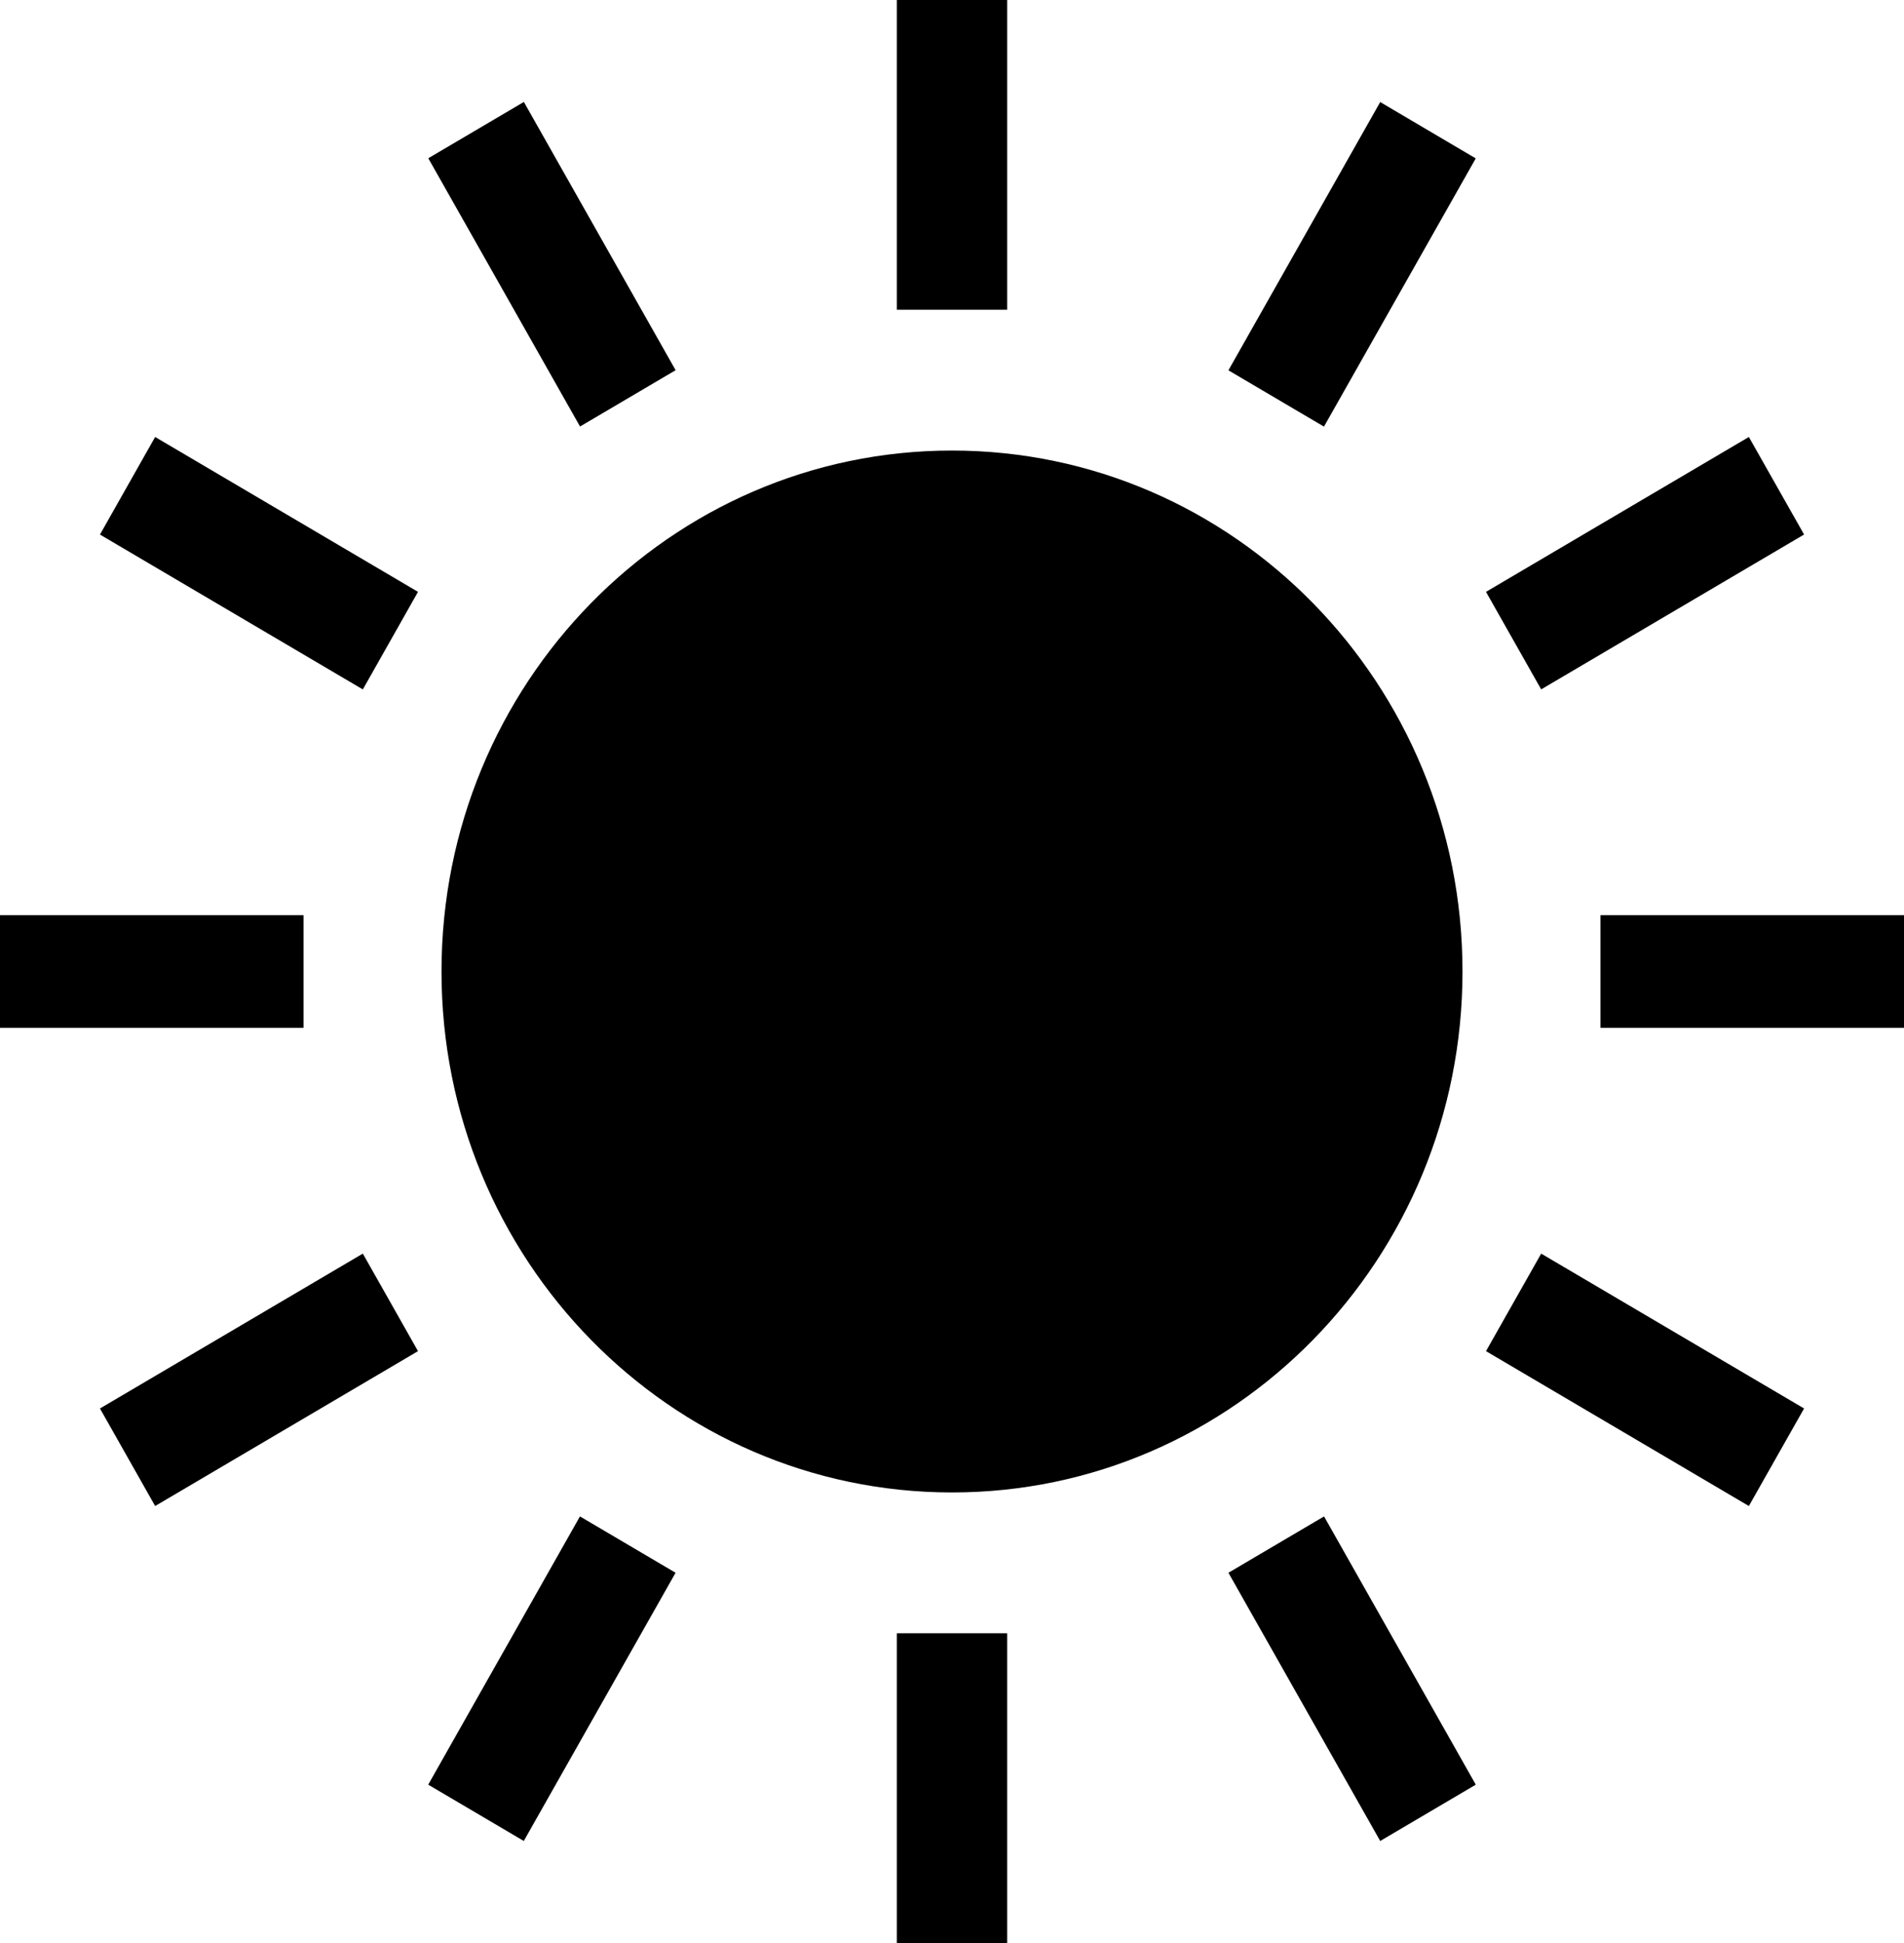
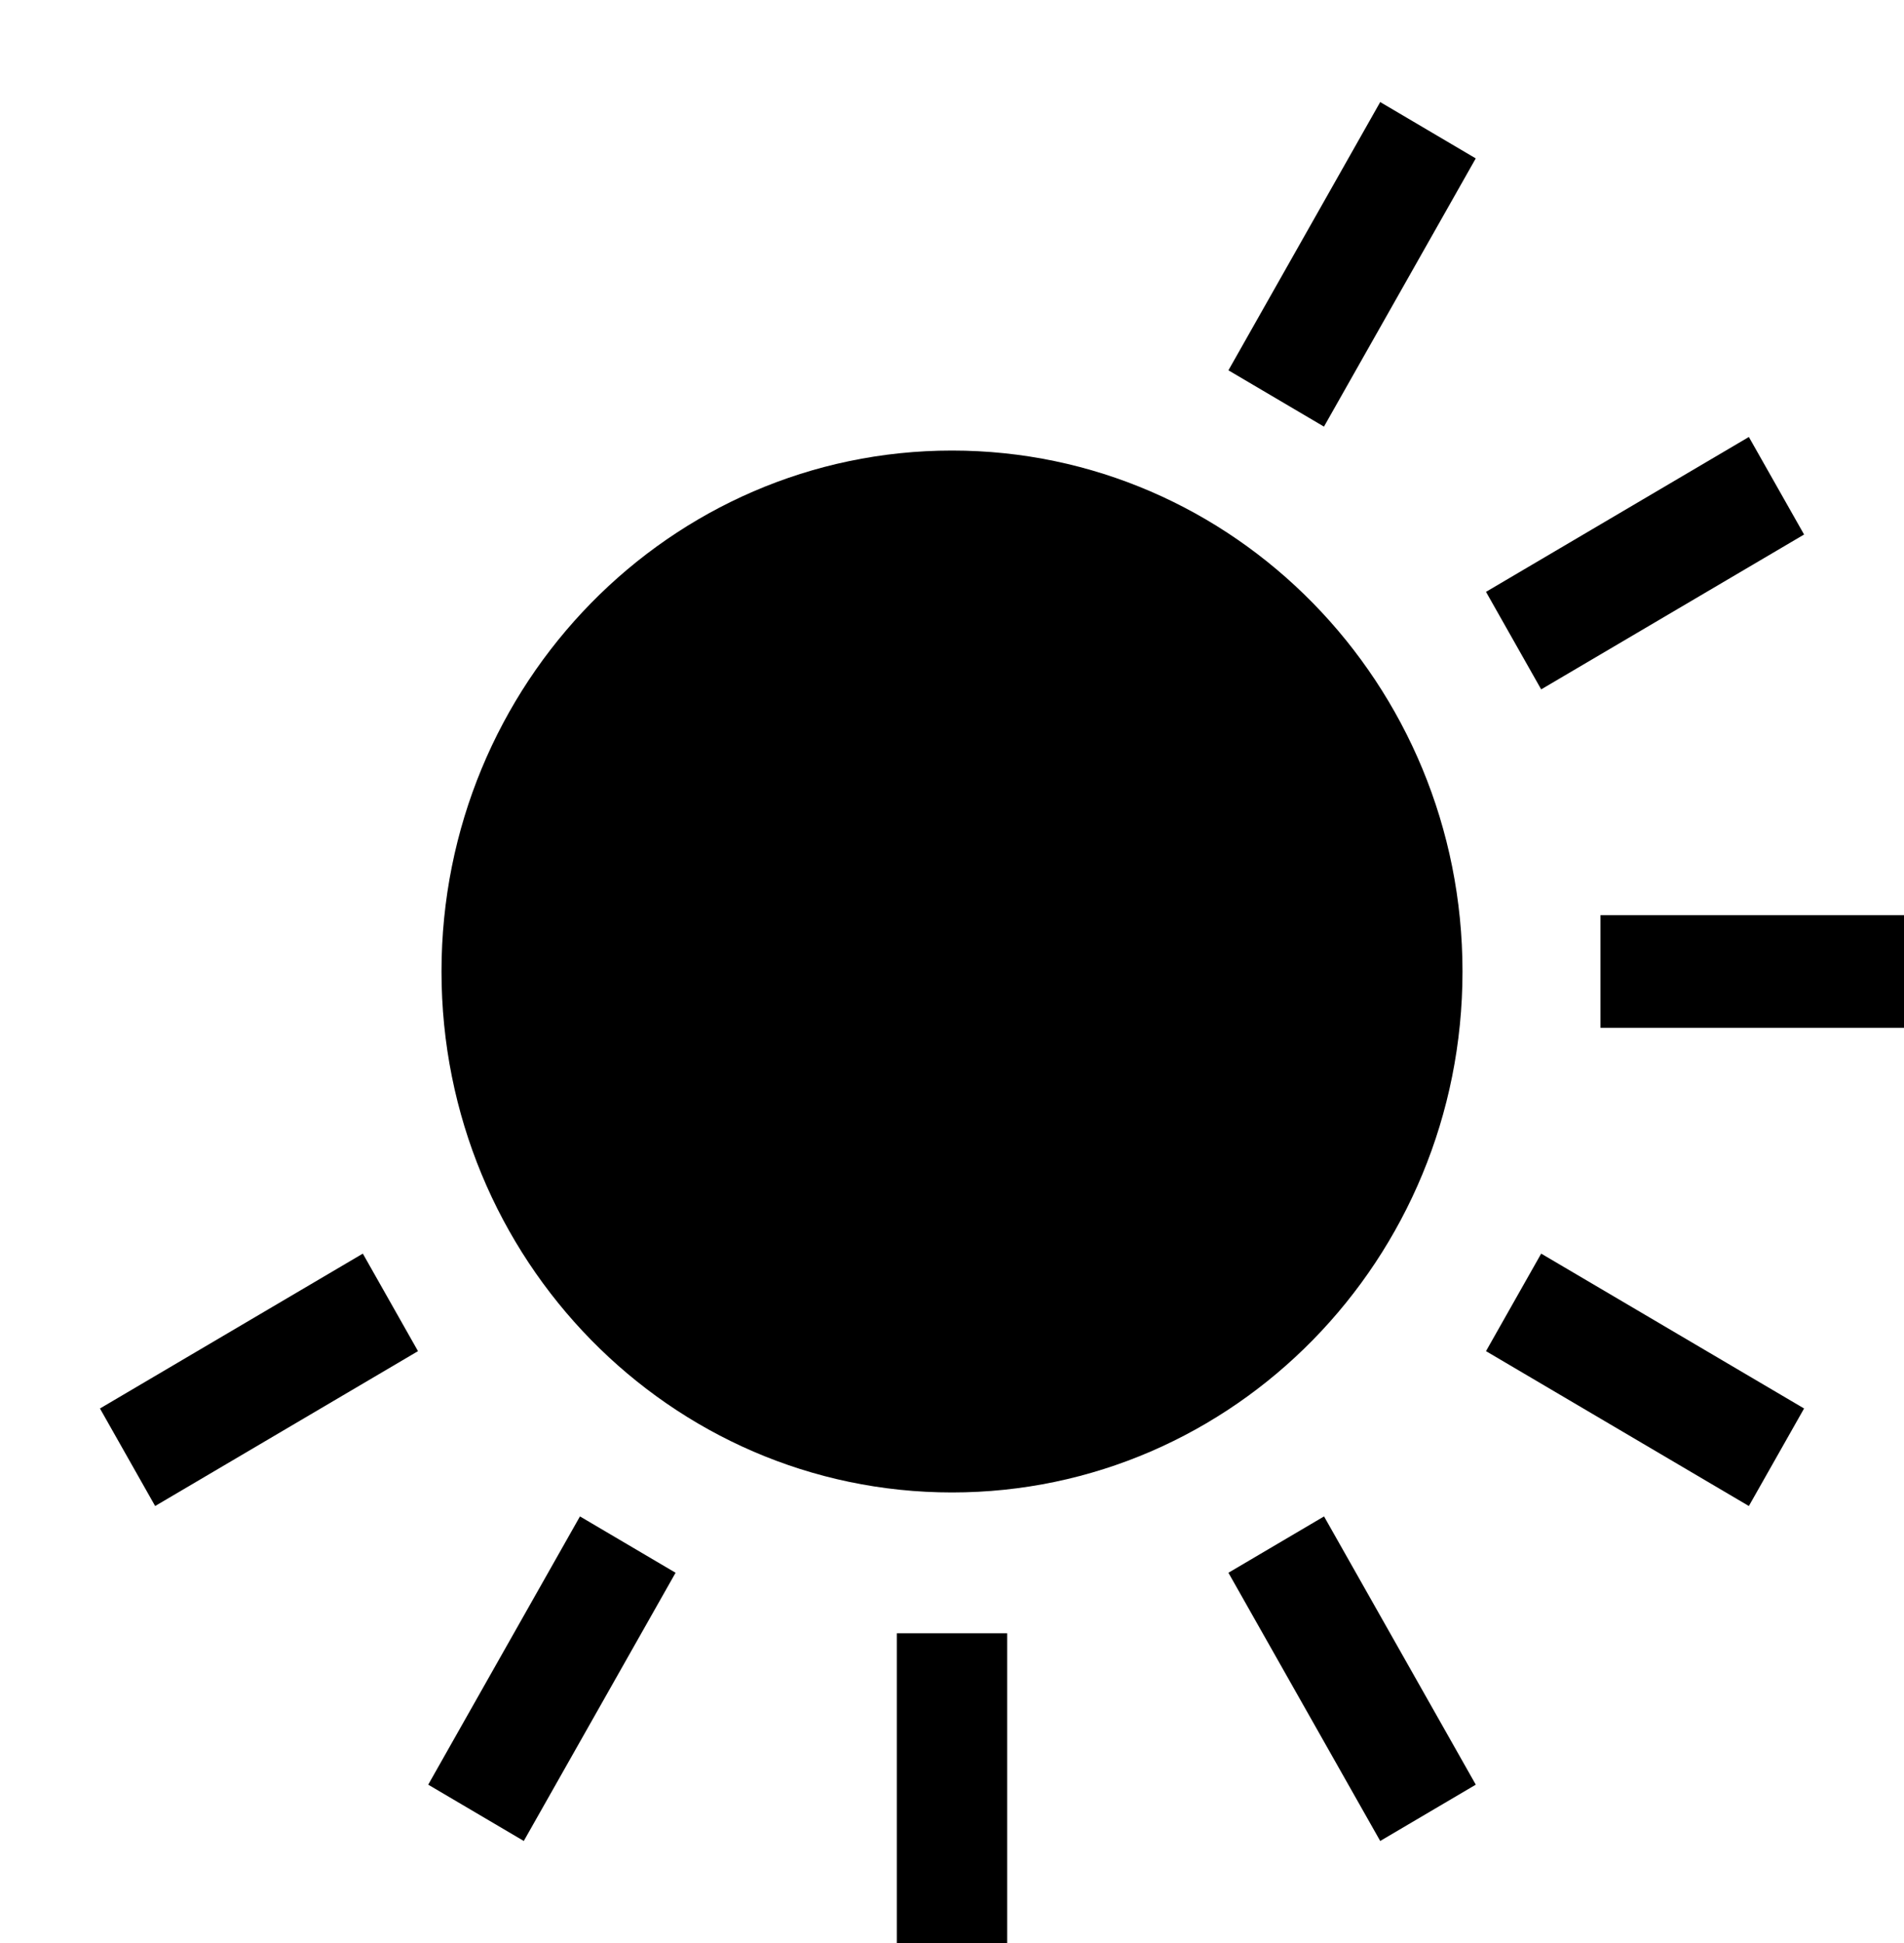
<svg xmlns="http://www.w3.org/2000/svg" width="50" height="51" viewBox="0 0 50 51" fill="none">
  <g clip-path="url(#clip0_85_1853)">
    <path d="M25 11.826C32.404 11.826 38.406 17.948 38.406 25.5C38.406 33.052 32.404 39.174 25 39.174C17.596 39.174 11.594 33.052 11.594 25.5C11.594 17.948 17.596 11.826 25 11.826Z" fill="black" />
    <path d="M26.449 51H23.551V42.87H26.449V51Z" fill="black" />
-     <path d="M26.449 8.13H23.551V1.04904e-05H26.449V8.13Z" fill="black" />
    <path d="M17.741 41.282L13.755 48.322L11.245 46.844L15.23 39.803L17.741 41.282Z" fill="black" />
    <path d="M32.259 9.72L36.245 2.679L38.754 4.158L34.768 11.198L32.259 9.72Z" fill="black" />
    <path d="M2.625 36.97L9.528 32.905L10.977 35.465L4.074 39.53L2.625 36.97Z" fill="black" />
    <path d="M39.023 15.535L45.926 11.47L47.376 14.03L40.472 18.095L39.023 15.535Z" fill="black" />
-     <path d="M7.971 26.978H0V24.022H7.971V26.978Z" fill="black" />
    <path d="M50 26.978H42.029V24.022H50V26.978Z" fill="black" />
-     <path d="M2.625 14.031L4.074 11.47L10.977 15.535L9.528 18.096L2.625 14.031Z" fill="black" />
    <path d="M47.376 36.97L45.926 39.53L39.023 35.465L40.472 32.905L47.376 36.97Z" fill="black" />
-     <path d="M11.247 4.154L13.757 2.676L17.742 9.717L15.232 11.195L11.247 4.154Z" fill="black" />
    <path d="M32.259 41.282L34.77 39.803L38.755 46.844L36.245 48.322L32.259 41.282Z" fill="black" />
  </g>
  <defs>
    <clipPath id="clip0_85_1853">
      <rect width="50" height="51" fill="white" transform="matrix(1 0 0 -1 0 51)" />
    </clipPath>
  </defs>
</svg>